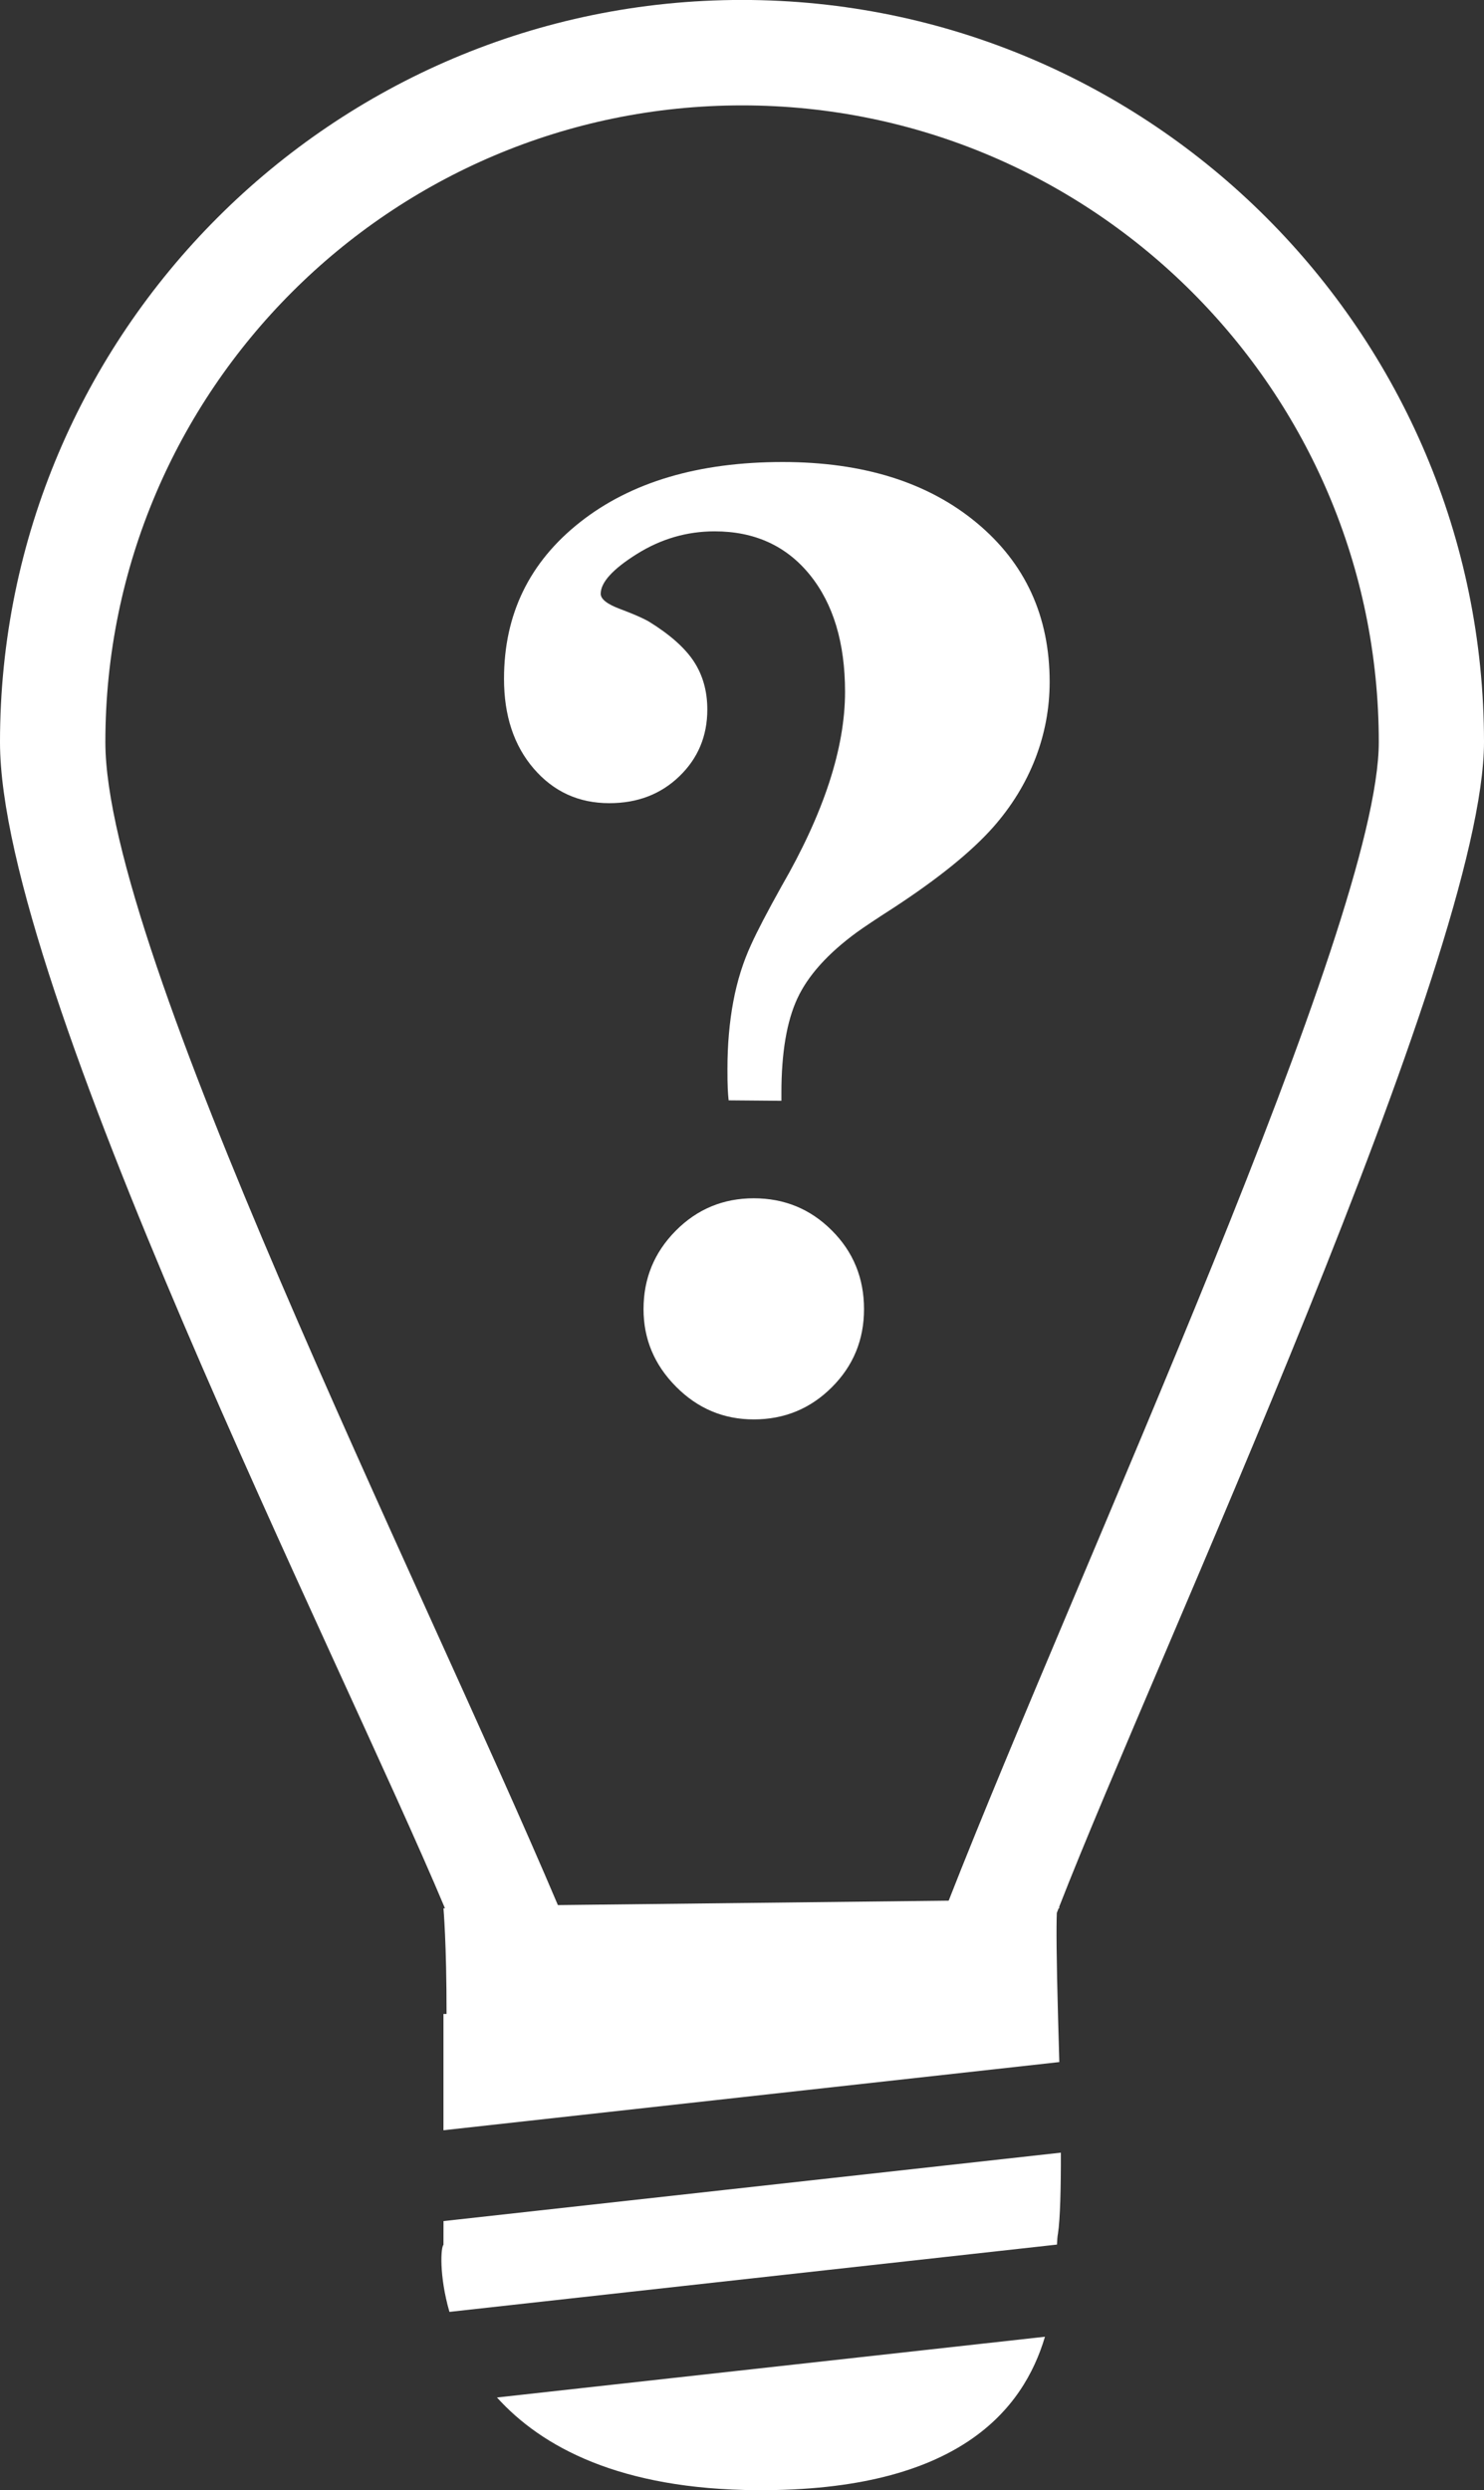
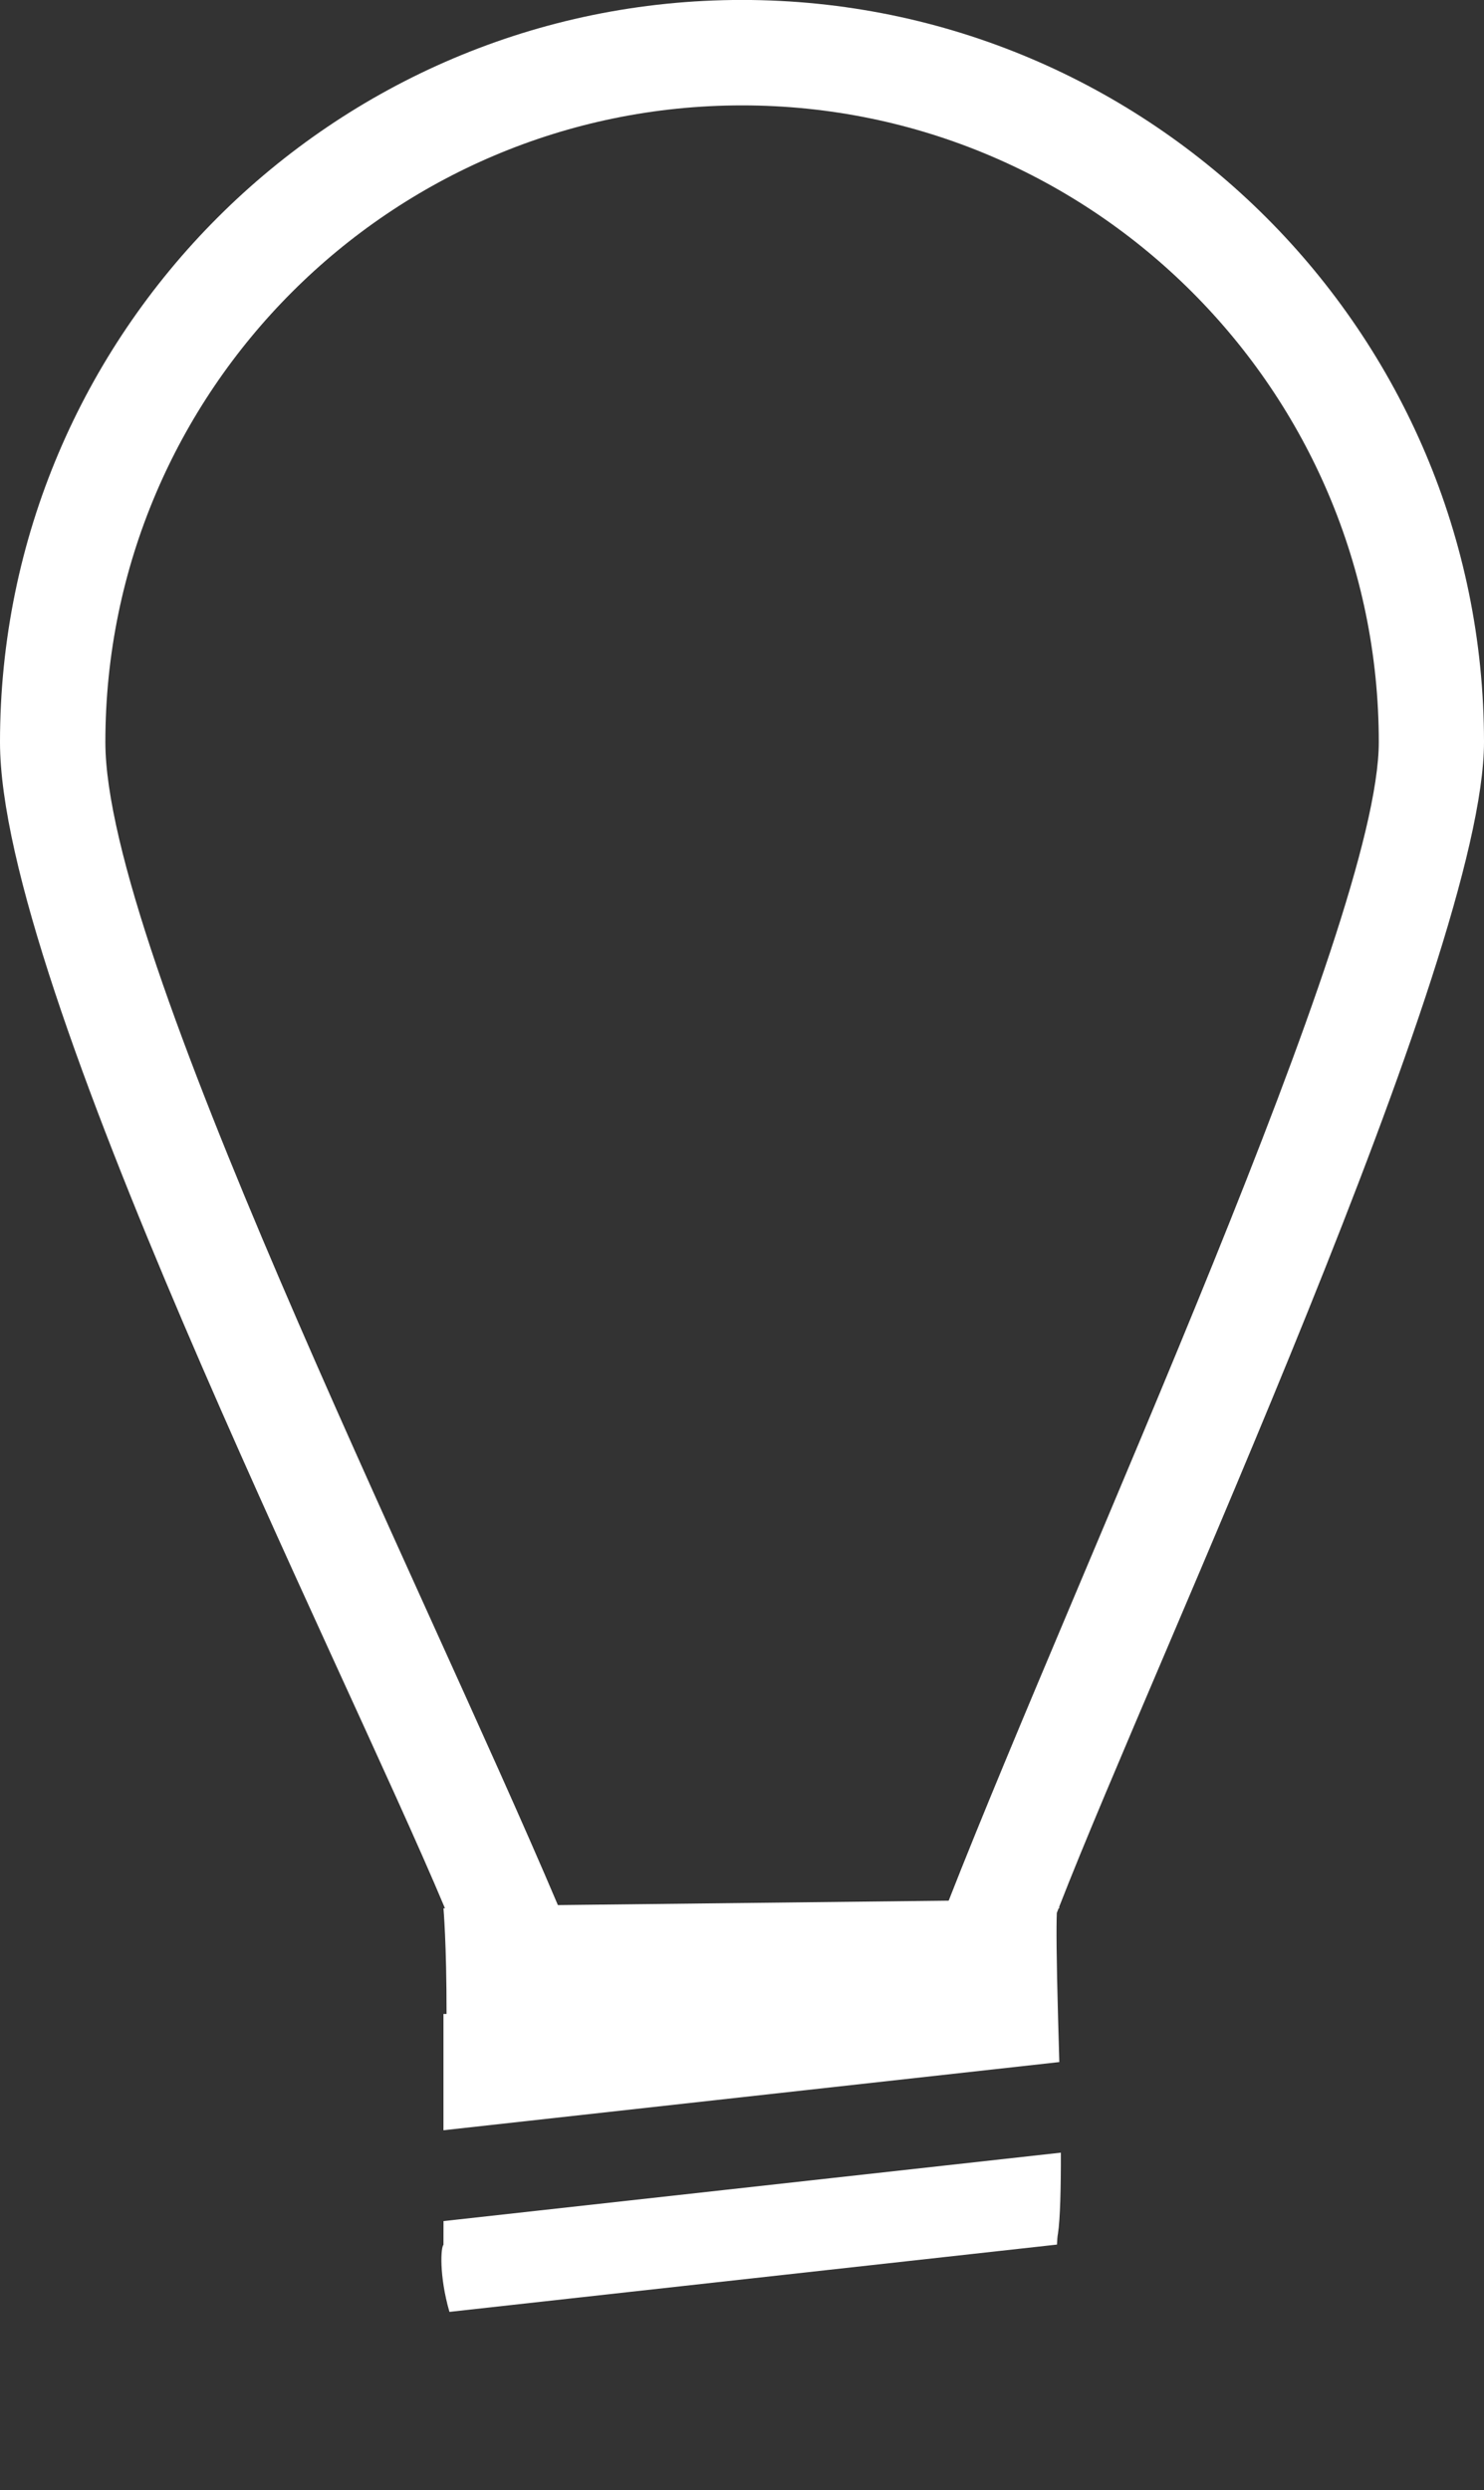
<svg xmlns="http://www.w3.org/2000/svg" version="1.1" id="Capa_1" x="0px" y="0px" width="29.803px" height="50px" viewBox="0 0 29.803 50" enable-background="new 0 0 29.803 50" xml:space="preserve">
  <rect x="0" y="0" width="29.803" height="50" fill="#333333" stroke="none" />
  <g>
    <g>
      <g>
        <path fill="#ffffff" d="M8.906,38.318c0,0,0.063,0.7,0.062,2.121H8.906v2.335l12.368-1.369c-0.011-0.387-0.02-0.688-0.024-0.845     c-0.035-1.277-0.037-1.879-0.026-2.15c0.012-0.033,0.022-0.06,0.036-0.093h0.015c0,0-0.002-0.014-0.004-0.028     c1.931-4.965,8.532-19.094,8.532-23.389C29.801,6.685,23.117-0.001,14.901-0.001S0,6.684,0,14.9     c0,4.895,6.834,18.402,8.936,23.417L8.906,38.318L8.906,38.318z M14.902,2.116c7.051,0,12.788,5.735,12.788,12.786     c0,3.63-6.003,16.538-8.638,23.262l-7.848,0.089c-2.775-6.548-9.088-19.154-9.088-23.35C2.115,7.851,7.85,2.116,14.902,2.116z" />
        <path fill="#ffffff" d="M8.906,45.076c-0.051,0.035-0.093,0.607,0.12,1.345l12.201-1.351c0.004-0.088,0.009-0.164,0.02-0.221     c0.045-0.288,0.06-0.924,0.058-1.625L8.907,44.598L8.906,45.076L8.906,45.076z" />
-         <path fill="#ffffff" d="M15.21,50.001c4.042,0.02,5.343-1.622,5.776-3.081L9.981,48.14C10.876,49.131,12.447,49.987,15.21,50.001     z" />
      </g>
    </g>
  </g>
  <g>
    <g>
-       <path fill="#ffffff" d="M14.633,22.094c-0.008-0.074-0.014-0.154-0.018-0.24s-0.006-0.215-0.006-0.387    c0-0.484,0.039-0.935,0.117-1.353s0.199-0.803,0.363-1.156c0.115-0.254,0.315-0.639,0.603-1.156    c0.853-1.476,1.279-2.779,1.279-3.911c0-0.984-0.236-1.767-0.707-2.349c-0.472-0.582-1.109-0.873-1.912-0.873    c-0.558,0-1.078,0.152-1.562,0.455c-0.484,0.303-0.726,0.57-0.726,0.799c0,0.107,0.131,0.209,0.394,0.307    c0.262,0.098,0.451,0.181,0.566,0.246c0.426,0.262,0.73,0.531,0.91,0.805c0.18,0.275,0.271,0.596,0.271,0.965    c0,0.533-0.187,0.98-0.56,1.34c-0.373,0.361-0.842,0.541-1.408,0.541c-0.615,0-1.121-0.232-1.519-0.695s-0.596-1.064-0.596-1.802    c0-1.295,0.51-2.345,1.531-3.148c1.021-0.803,2.375-1.205,4.065-1.205c1.615,0,2.913,0.406,3.892,1.217    c0.98,0.812,1.47,1.878,1.47,3.198c0,0.533-0.097,1.047-0.289,1.543c-0.193,0.496-0.474,0.953-0.842,1.371    c-0.435,0.492-1.103,1.033-2.005,1.623c-0.344,0.221-0.59,0.385-0.738,0.492c-0.582,0.426-0.98,0.869-1.193,1.328    s-0.32,1.091-0.32,1.894v0.16L14.633,22.094z M12.924,26.287c0-0.615,0.215-1.139,0.646-1.574c0.43-0.434,0.953-0.652,1.568-0.652    c0.615,0,1.138,0.215,1.568,0.646c0.431,0.43,0.646,0.957,0.646,1.58c0,0.615-0.215,1.138-0.646,1.568    c-0.43,0.43-0.953,0.646-1.568,0.646c-0.607,0-1.127-0.219-1.562-0.658C13.141,27.405,12.924,26.886,12.924,26.287z" />
-     </g>
+       </g>
  </g>
</svg>